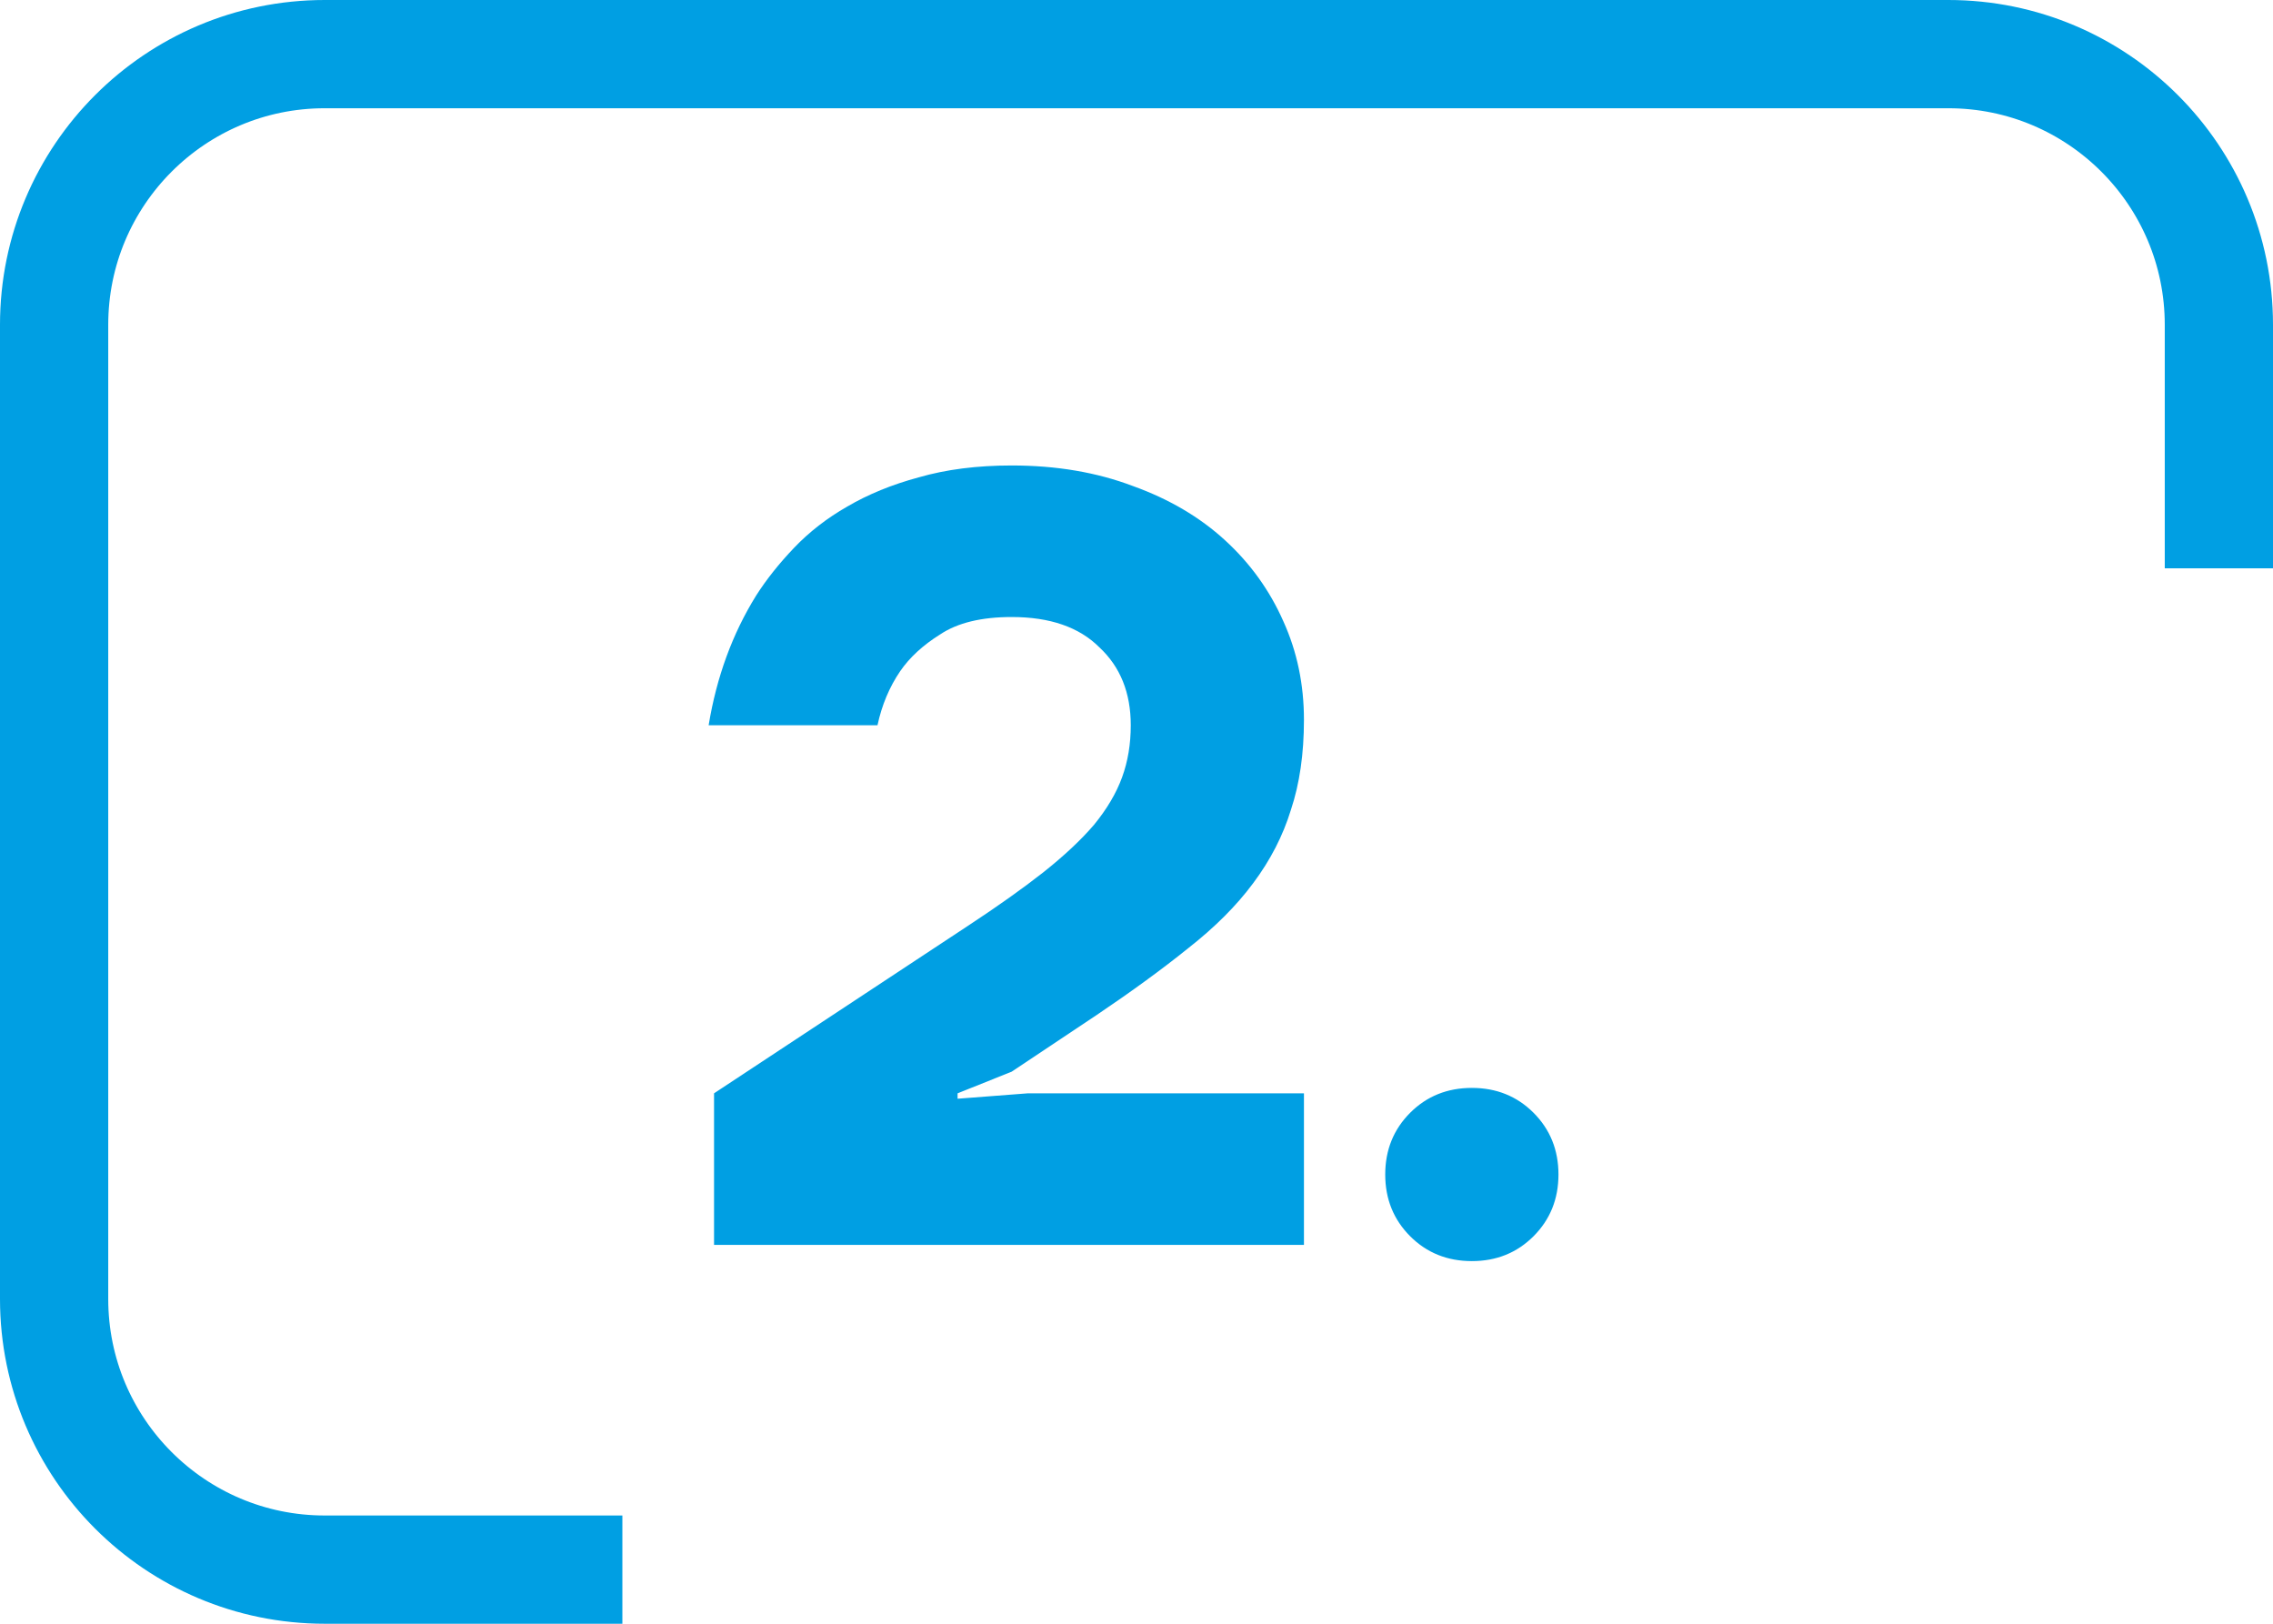
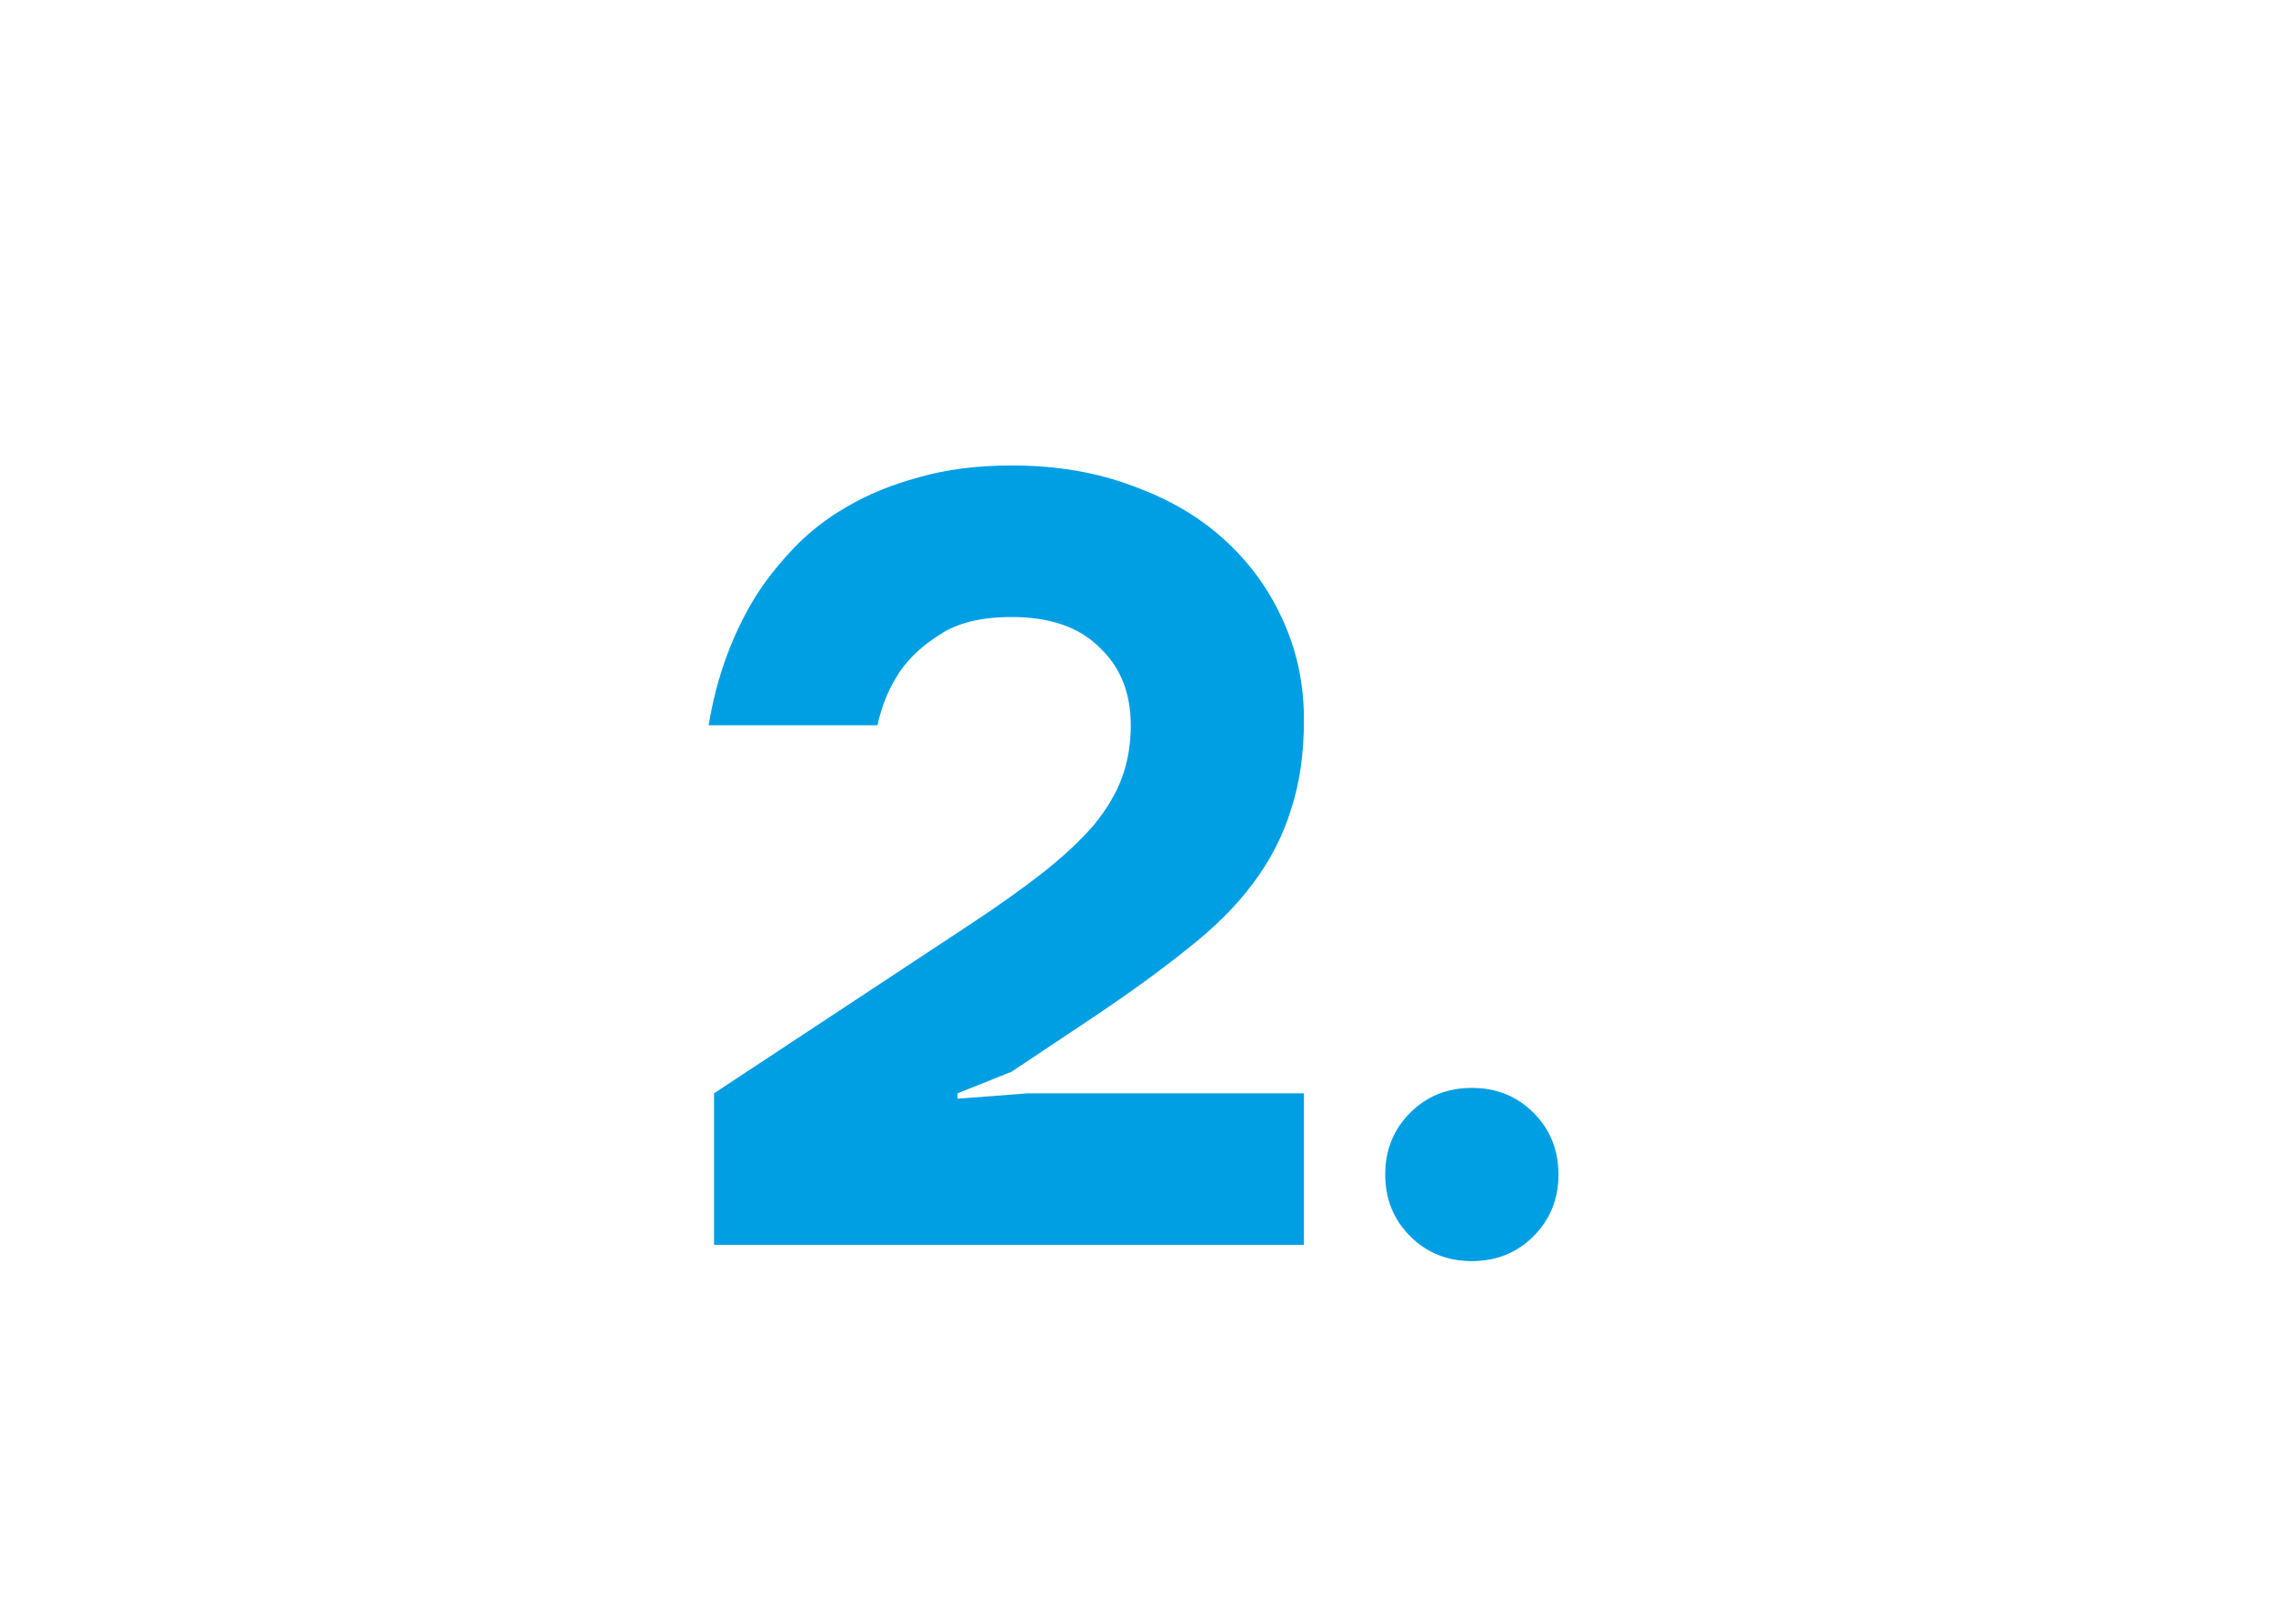
<svg xmlns="http://www.w3.org/2000/svg" width="42" height="30" viewBox="0 0 42 30" fill="none">
-   <path d="M11.5 29H6C3.239 29 1 26.761 1 24V6C1 3.239 3.239 1 6 1H36C38.761 1 41 3.239 41 6V10.5" stroke="#009FE3" stroke-width="2" />
  <path d="M13.194 20.2L17.894 17.1C18.441 16.74 18.901 16.413 19.274 16.12C19.661 15.813 19.974 15.52 20.214 15.24C20.454 14.947 20.628 14.653 20.734 14.36C20.841 14.067 20.894 13.747 20.894 13.4C20.894 12.8 20.701 12.32 20.314 11.96C19.941 11.587 19.401 11.4 18.694 11.4C18.134 11.4 17.694 11.507 17.374 11.72C17.054 11.92 16.808 12.147 16.634 12.4C16.434 12.693 16.294 13.027 16.214 13.4H13.094C13.241 12.507 13.534 11.707 13.974 11C14.161 10.707 14.394 10.413 14.674 10.12C14.954 9.827 15.281 9.573 15.654 9.36C16.041 9.133 16.481 8.953 16.974 8.82C17.481 8.673 18.054 8.6 18.694 8.6C19.521 8.6 20.267 8.727 20.934 8.98C21.601 9.22 22.168 9.553 22.634 9.98C23.101 10.407 23.461 10.907 23.714 11.48C23.968 12.04 24.094 12.647 24.094 13.3C24.094 13.927 24.014 14.48 23.854 14.96C23.707 15.44 23.474 15.893 23.154 16.32C22.848 16.733 22.448 17.133 21.954 17.52C21.474 17.907 20.907 18.32 20.254 18.76L18.694 19.8L17.694 20.2V20.3L18.994 20.2H24.094V23H13.194V20.2ZM27.197 23.3C26.743 23.3 26.363 23.147 26.056 22.84C25.75 22.533 25.596 22.153 25.596 21.7C25.596 21.247 25.75 20.867 26.056 20.56C26.363 20.253 26.743 20.1 27.197 20.1C27.65 20.1 28.03 20.253 28.337 20.56C28.643 20.867 28.797 21.247 28.797 21.7C28.797 22.153 28.643 22.533 28.337 22.84C28.03 23.147 27.65 23.3 27.197 23.3Z" fill="#009FE3" />
</svg>